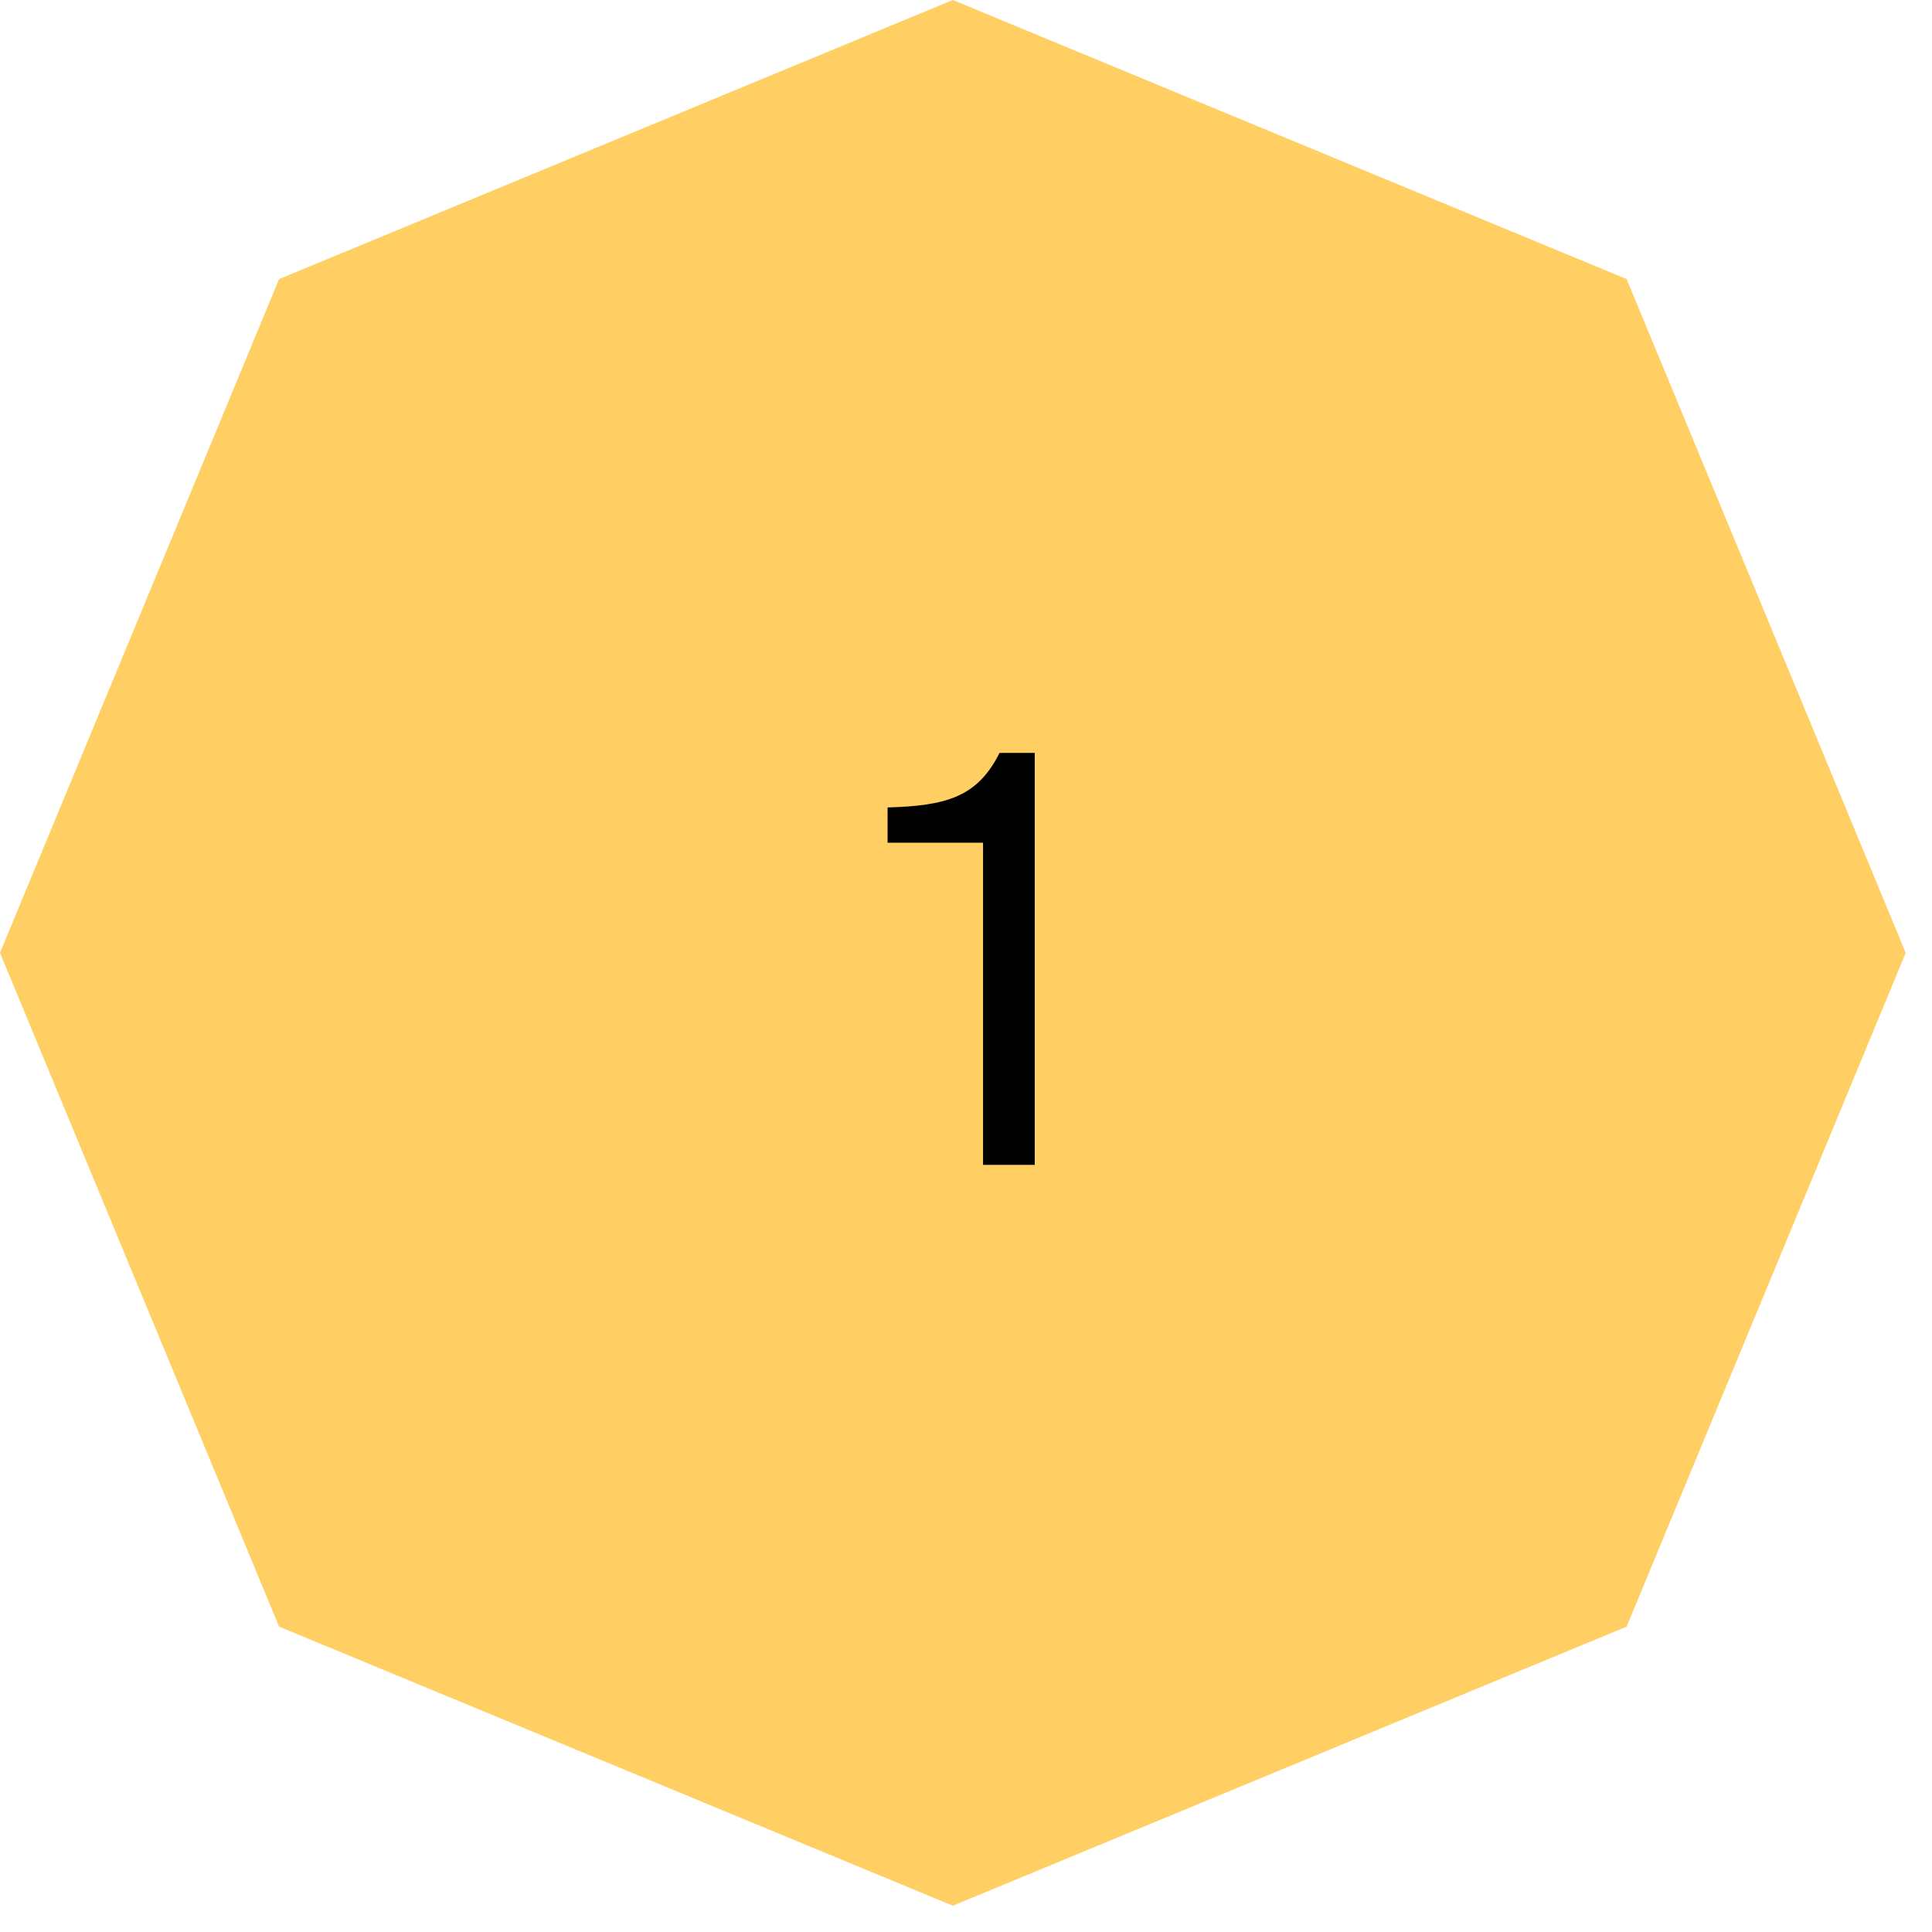
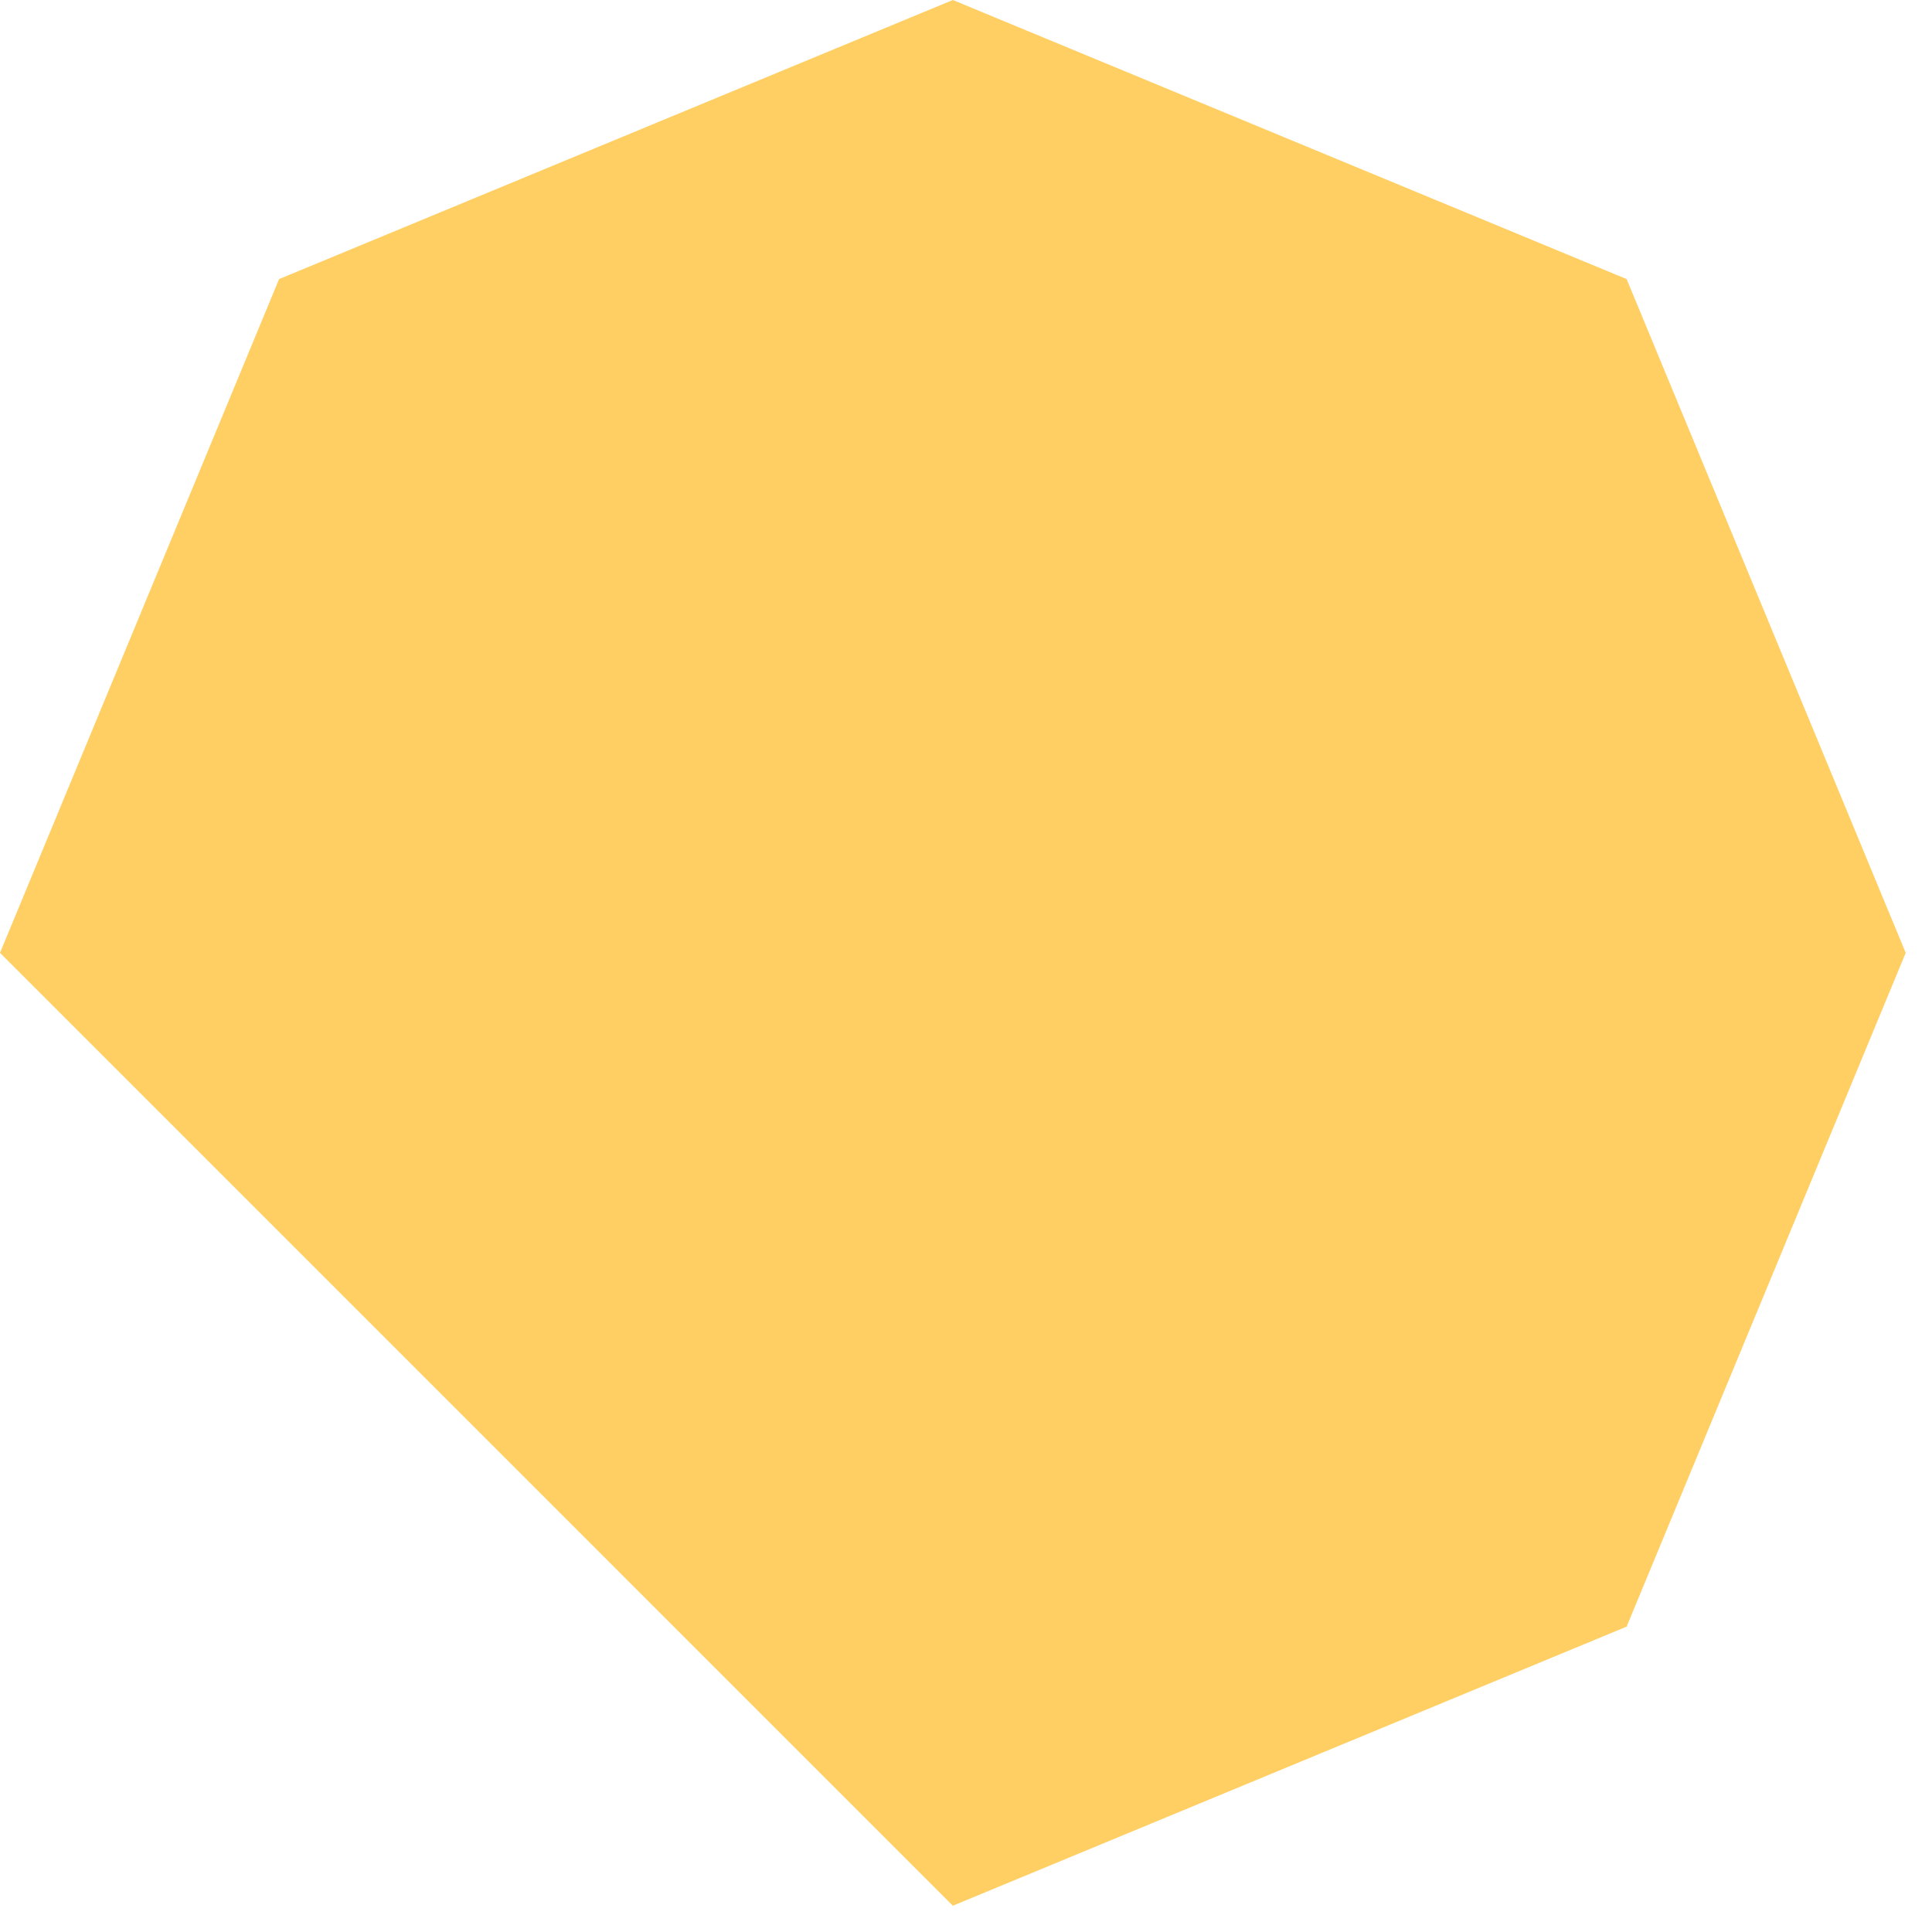
<svg xmlns="http://www.w3.org/2000/svg" width="68" height="68" viewBox="0 0 68 68" fill="none">
-   <path d="M33.537 0L57.252 9.823L67.075 33.537L57.252 57.252L33.537 67.075L9.823 57.252L0 33.537L9.823 9.823L33.537 0Z" fill="#FFCF63" />
-   <path d="M36.42 41V26.5H35.18C34.4 28.06 33.3 28.36 31.24 28.42V29.66H34.6V41H36.42Z" fill="black" />
+   <path d="M33.537 0L57.252 9.823L67.075 33.537L57.252 57.252L33.537 67.075L0 33.537L9.823 9.823L33.537 0Z" fill="#FFCF63" />
</svg>